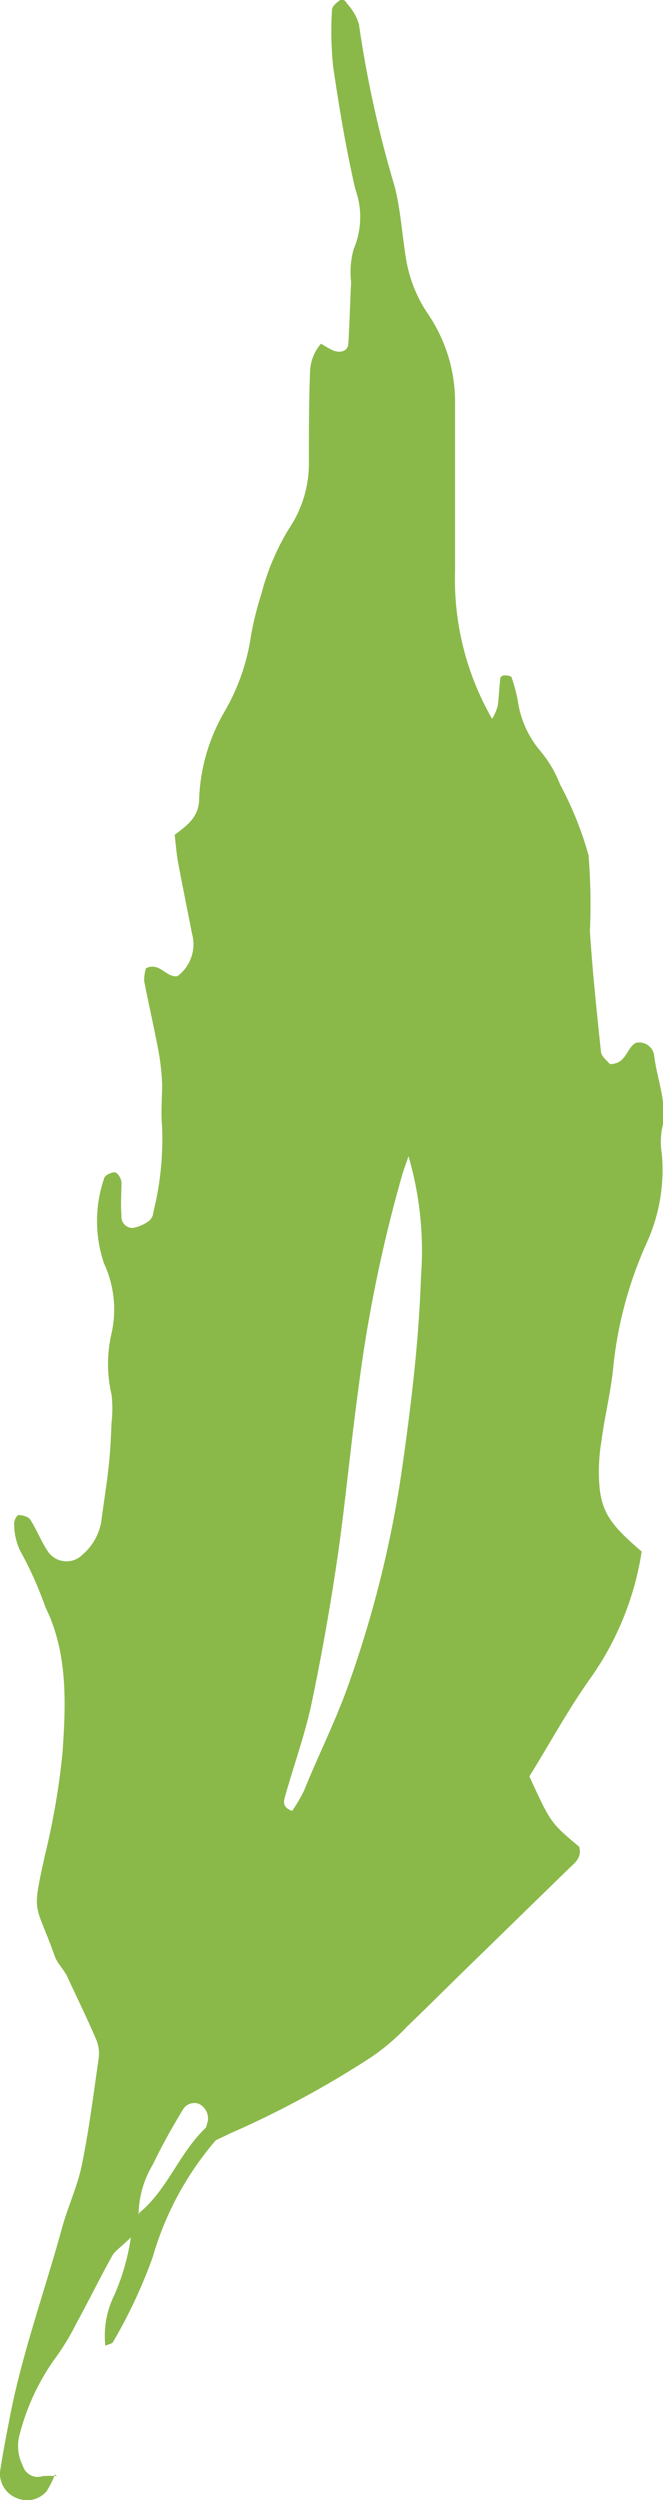
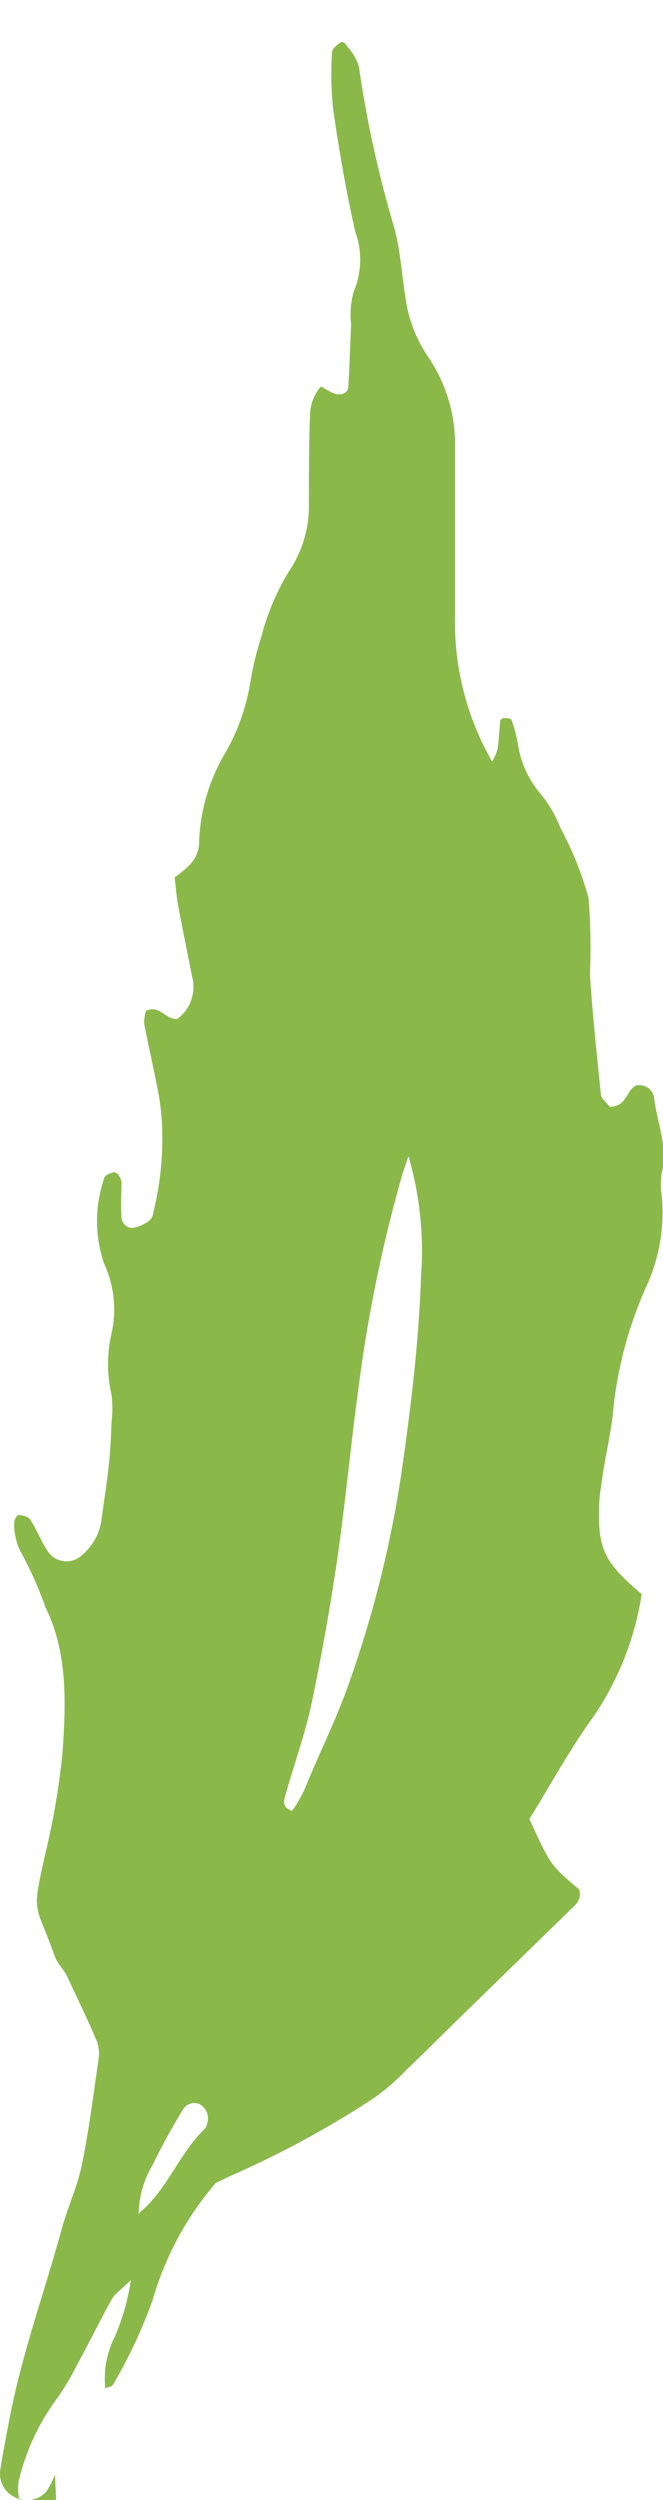
<svg xmlns="http://www.w3.org/2000/svg" viewBox="0 0 33.29 125.41">
-   <path d="m2.76 124.13a4.71 4.71 0 0 1 -.42.84 1.29 1.29 0 0 1 -1.53.33 1.31 1.31 0 0 1 -.81-1.3c.14-.95.33-1.89.51-2.83.63-3.21 1.75-6.28 2.61-9.43.3-1.08.79-2.11 1-3.19.35-1.72.57-3.46.82-5.2a1.87 1.87 0 0 0 -.07-.94c-.46-1.1-1-2.18-1.49-3.25-.17-.36-.49-.65-.62-1-1-2.82-1.18-2-.51-5.07a36.91 36.91 0 0 0 .89-5.18c.17-2.46.27-5-.86-7.29a18.84 18.84 0 0 0 -1.28-2.85 3.19 3.19 0 0 1 -.29-1.37.6.6 0 0 1 .2-.4c.21 0 .51.08.61.23.34.53.56 1.14.93 1.66a1.13 1.13 0 0 0 1.69.1 2.8 2.8 0 0 0 .94-1.63c.13-1 .28-1.89.38-2.84.08-.71.11-1.43.14-2.15a6 6 0 0 0 0-1.41 6.77 6.77 0 0 1 0-3.07 5.5 5.5 0 0 0 -.38-3.52 6.59 6.59 0 0 1 0-4.23c0-.16.36-.34.53-.33s.34.32.35.5c0 .55-.05 1.11 0 1.67a.56.56 0 0 0 .57.62 1.94 1.94 0 0 0 .83-.37.64.64 0 0 0 .2-.42 15.32 15.32 0 0 0 .44-4.27c-.07-.71 0-1.43 0-2.14a11.54 11.54 0 0 0 -.18-1.66c-.22-1.18-.49-2.34-.72-3.52a2 2 0 0 1 .09-.65c.69-.33 1 .48 1.58.4a2 2 0 0 0 .73-2.14c-.23-1.18-.47-2.35-.69-3.52-.09-.47-.12-.94-.18-1.43.61-.47 1.23-.88 1.23-1.83a9.36 9.36 0 0 1 1.26-4.33 10.56 10.56 0 0 0 1.34-3.82 15.56 15.56 0 0 1 .52-2.09 12.06 12.06 0 0 1 1.39-3.29 5.86 5.86 0 0 0 1-3.39c0-1.52 0-3 .06-4.55a2.25 2.25 0 0 1 .55-1.34 4.67 4.67 0 0 0 .63.35c.38.14.72 0 .74-.34.06-1 .09-2.07.14-3.11a4.26 4.26 0 0 1 .13-1.65 4.09 4.09 0 0 0 .08-3c-.46-2-.81-4.08-1.11-6.13a17.16 17.16 0 0 1 -.06-2.87c0-.17.23-.36.4-.48s.3.08.37.19a2.63 2.63 0 0 1 .58 1 56.42 56.42 0 0 0 1.79 8.13c.3 1.15.37 2.36.56 3.54a6.89 6.89 0 0 0 1.12 2.88 7.85 7.85 0 0 1 1.36 4.48v8.4a14 14 0 0 0 1.86 7.43 2.64 2.64 0 0 0 .28-.64c.06-.47.08-.94.13-1.4 0-.06.12-.14.18-.14s.37 0 .39.11a7.45 7.45 0 0 1 .31 1.17 5 5 0 0 0 1.18 2.57 6.07 6.07 0 0 1 .95 1.64 17.15 17.15 0 0 1 1.42 3.53 30.31 30.31 0 0 1 .07 3.82c.13 2 .34 4 .55 6 0 .26.32.49.45.66.85 0 .82-.83 1.32-1.07a.76.76 0 0 1 .9.59c.14 1.26.71 2.47.39 3.78a3.71 3.71 0 0 0 0 1.2 8.85 8.85 0 0 1 -.74 4.43 20.11 20.11 0 0 0 -1.69 6.19c-.11 1.27-.44 2.52-.6 3.79a9.07 9.07 0 0 0 -.09 2.38c.14 1.26.65 1.92 2.11 3.16a14.9 14.9 0 0 1 -2.52 6.28c-1.16 1.62-2.11 3.38-3.12 5 1.07 2.33 1.07 2.33 2.5 3.53.14.46-.14.76-.42 1l-5.5 5.36c-.91.89-1.81 1.79-2.73 2.67a10.94 10.94 0 0 1 -1.81 1.54 49.39 49.39 0 0 1 -6.7 3.65c-.37.15-.72.34-1.08.5a15.59 15.59 0 0 0 -3.17 5.86 25 25 0 0 1 -2 4.27c-.05.09-.24.11-.38.18a4.59 4.59 0 0 1 .46-2.56 11.23 11.23 0 0 0 .82-2.87c-.54.52-.81.69-.94.93-.62 1.11-1.18 2.26-1.79 3.37a12.2 12.2 0 0 1 -1.14 1.86 11.45 11.45 0 0 0 -1.7 3.67 2.19 2.19 0 0 0 .15 1.63.78.78 0 0 0 1 .51 5.54 5.54 0 0 1 .71 0zm4.24-13.13c1.42-1.17 2-3 3.32-4.25.05-.05.05-.15.08-.22a.81.81 0 0 0 -.43-1 .67.67 0 0 0 -.81.34 30.71 30.71 0 0 0 -1.48 2.7 5 5 0 0 0 -.72 2.47v.07zm13.51-53c-.09.28-.2.57-.29.85a72 72 0 0 0 -2.22 10.78c-.39 2.84-.65 5.7-1.06 8.54-.36 2.44-.79 4.88-1.3 7.3-.33 1.55-.88 3.06-1.31 4.59-.07.25-.2.6.34.78a7.83 7.83 0 0 0 .59-1c.74-1.84 1.64-3.6 2.29-5.48a56.21 56.21 0 0 0 2.59-10.36c.48-3.32.89-6.63 1-10a16.89 16.89 0 0 0 -.63-6z" fill="#8ab949" fill-rule="evenodd" />
+   <path d="m2.76 124.13a4.71 4.71 0 0 1 -.42.84 1.29 1.29 0 0 1 -1.53.33 1.31 1.31 0 0 1 -.81-1.3c.14-.95.33-1.89.51-2.83.63-3.21 1.75-6.28 2.61-9.43.3-1.08.79-2.11 1-3.19.35-1.72.57-3.46.82-5.2a1.87 1.87 0 0 0 -.07-.94c-.46-1.1-1-2.18-1.49-3.25-.17-.36-.49-.65-.62-1-1-2.82-1.18-2-.51-5.07a36.91 36.91 0 0 0 .89-5.18c.17-2.46.27-5-.86-7.29a18.84 18.84 0 0 0 -1.28-2.85 3.19 3.19 0 0 1 -.29-1.37.6.6 0 0 1 .2-.4c.21 0 .51.08.61.23.34.53.56 1.14.93 1.66a1.13 1.13 0 0 0 1.69.1 2.8 2.8 0 0 0 .94-1.63c.13-1 .28-1.89.38-2.84.08-.71.11-1.43.14-2.15a6 6 0 0 0 0-1.41 6.77 6.77 0 0 1 0-3.07 5.5 5.5 0 0 0 -.38-3.52 6.59 6.59 0 0 1 0-4.23c0-.16.36-.34.53-.33s.34.32.35.5c0 .55-.05 1.11 0 1.67a.56.56 0 0 0 .57.62 1.94 1.94 0 0 0 .83-.37.64.64 0 0 0 .2-.42 15.32 15.32 0 0 0 .44-4.27a11.54 11.54 0 0 0 -.18-1.66c-.22-1.18-.49-2.34-.72-3.52a2 2 0 0 1 .09-.65c.69-.33 1 .48 1.58.4a2 2 0 0 0 .73-2.14c-.23-1.18-.47-2.35-.69-3.52-.09-.47-.12-.94-.18-1.43.61-.47 1.23-.88 1.23-1.83a9.36 9.36 0 0 1 1.26-4.33 10.56 10.56 0 0 0 1.34-3.82 15.56 15.56 0 0 1 .52-2.09 12.06 12.06 0 0 1 1.39-3.29 5.86 5.86 0 0 0 1-3.39c0-1.52 0-3 .06-4.55a2.25 2.25 0 0 1 .55-1.34 4.67 4.67 0 0 0 .63.35c.38.14.72 0 .74-.34.06-1 .09-2.07.14-3.11a4.26 4.26 0 0 1 .13-1.65 4.09 4.09 0 0 0 .08-3c-.46-2-.81-4.08-1.11-6.13a17.16 17.16 0 0 1 -.06-2.87c0-.17.23-.36.4-.48s.3.08.37.19a2.63 2.63 0 0 1 .58 1 56.42 56.42 0 0 0 1.79 8.13c.3 1.15.37 2.36.56 3.54a6.89 6.89 0 0 0 1.12 2.88 7.85 7.85 0 0 1 1.36 4.48v8.4a14 14 0 0 0 1.86 7.43 2.64 2.64 0 0 0 .28-.64c.06-.47.08-.94.13-1.4 0-.06.12-.14.18-.14s.37 0 .39.11a7.45 7.45 0 0 1 .31 1.17 5 5 0 0 0 1.18 2.57 6.07 6.07 0 0 1 .95 1.64 17.15 17.15 0 0 1 1.42 3.53 30.31 30.31 0 0 1 .07 3.82c.13 2 .34 4 .55 6 0 .26.32.49.45.66.85 0 .82-.83 1.32-1.07a.76.76 0 0 1 .9.59c.14 1.26.71 2.47.39 3.78a3.71 3.71 0 0 0 0 1.2 8.85 8.85 0 0 1 -.74 4.43 20.11 20.11 0 0 0 -1.69 6.19c-.11 1.27-.44 2.52-.6 3.79a9.07 9.07 0 0 0 -.09 2.38c.14 1.26.65 1.92 2.11 3.16a14.9 14.9 0 0 1 -2.52 6.28c-1.16 1.62-2.11 3.38-3.12 5 1.07 2.33 1.07 2.33 2.5 3.53.14.46-.14.76-.42 1l-5.5 5.36c-.91.89-1.81 1.79-2.73 2.67a10.94 10.94 0 0 1 -1.81 1.54 49.39 49.39 0 0 1 -6.7 3.65c-.37.15-.72.34-1.08.5a15.59 15.59 0 0 0 -3.17 5.86 25 25 0 0 1 -2 4.27c-.05.09-.24.11-.38.18a4.59 4.59 0 0 1 .46-2.56 11.23 11.23 0 0 0 .82-2.87c-.54.52-.81.69-.94.93-.62 1.11-1.18 2.26-1.79 3.37a12.2 12.2 0 0 1 -1.14 1.86 11.45 11.45 0 0 0 -1.7 3.67 2.19 2.19 0 0 0 .15 1.63.78.78 0 0 0 1 .51 5.54 5.54 0 0 1 .71 0zm4.24-13.13c1.42-1.17 2-3 3.32-4.25.05-.05.05-.15.08-.22a.81.81 0 0 0 -.43-1 .67.67 0 0 0 -.81.34 30.71 30.71 0 0 0 -1.48 2.7 5 5 0 0 0 -.72 2.47v.07zm13.51-53c-.09.28-.2.57-.29.85a72 72 0 0 0 -2.22 10.78c-.39 2.84-.65 5.7-1.06 8.54-.36 2.44-.79 4.88-1.3 7.3-.33 1.55-.88 3.06-1.31 4.59-.07.25-.2.6.34.78a7.83 7.83 0 0 0 .59-1c.74-1.84 1.64-3.6 2.29-5.48a56.21 56.21 0 0 0 2.59-10.36c.48-3.32.89-6.63 1-10a16.89 16.89 0 0 0 -.63-6z" fill="#8ab949" fill-rule="evenodd" />
</svg>